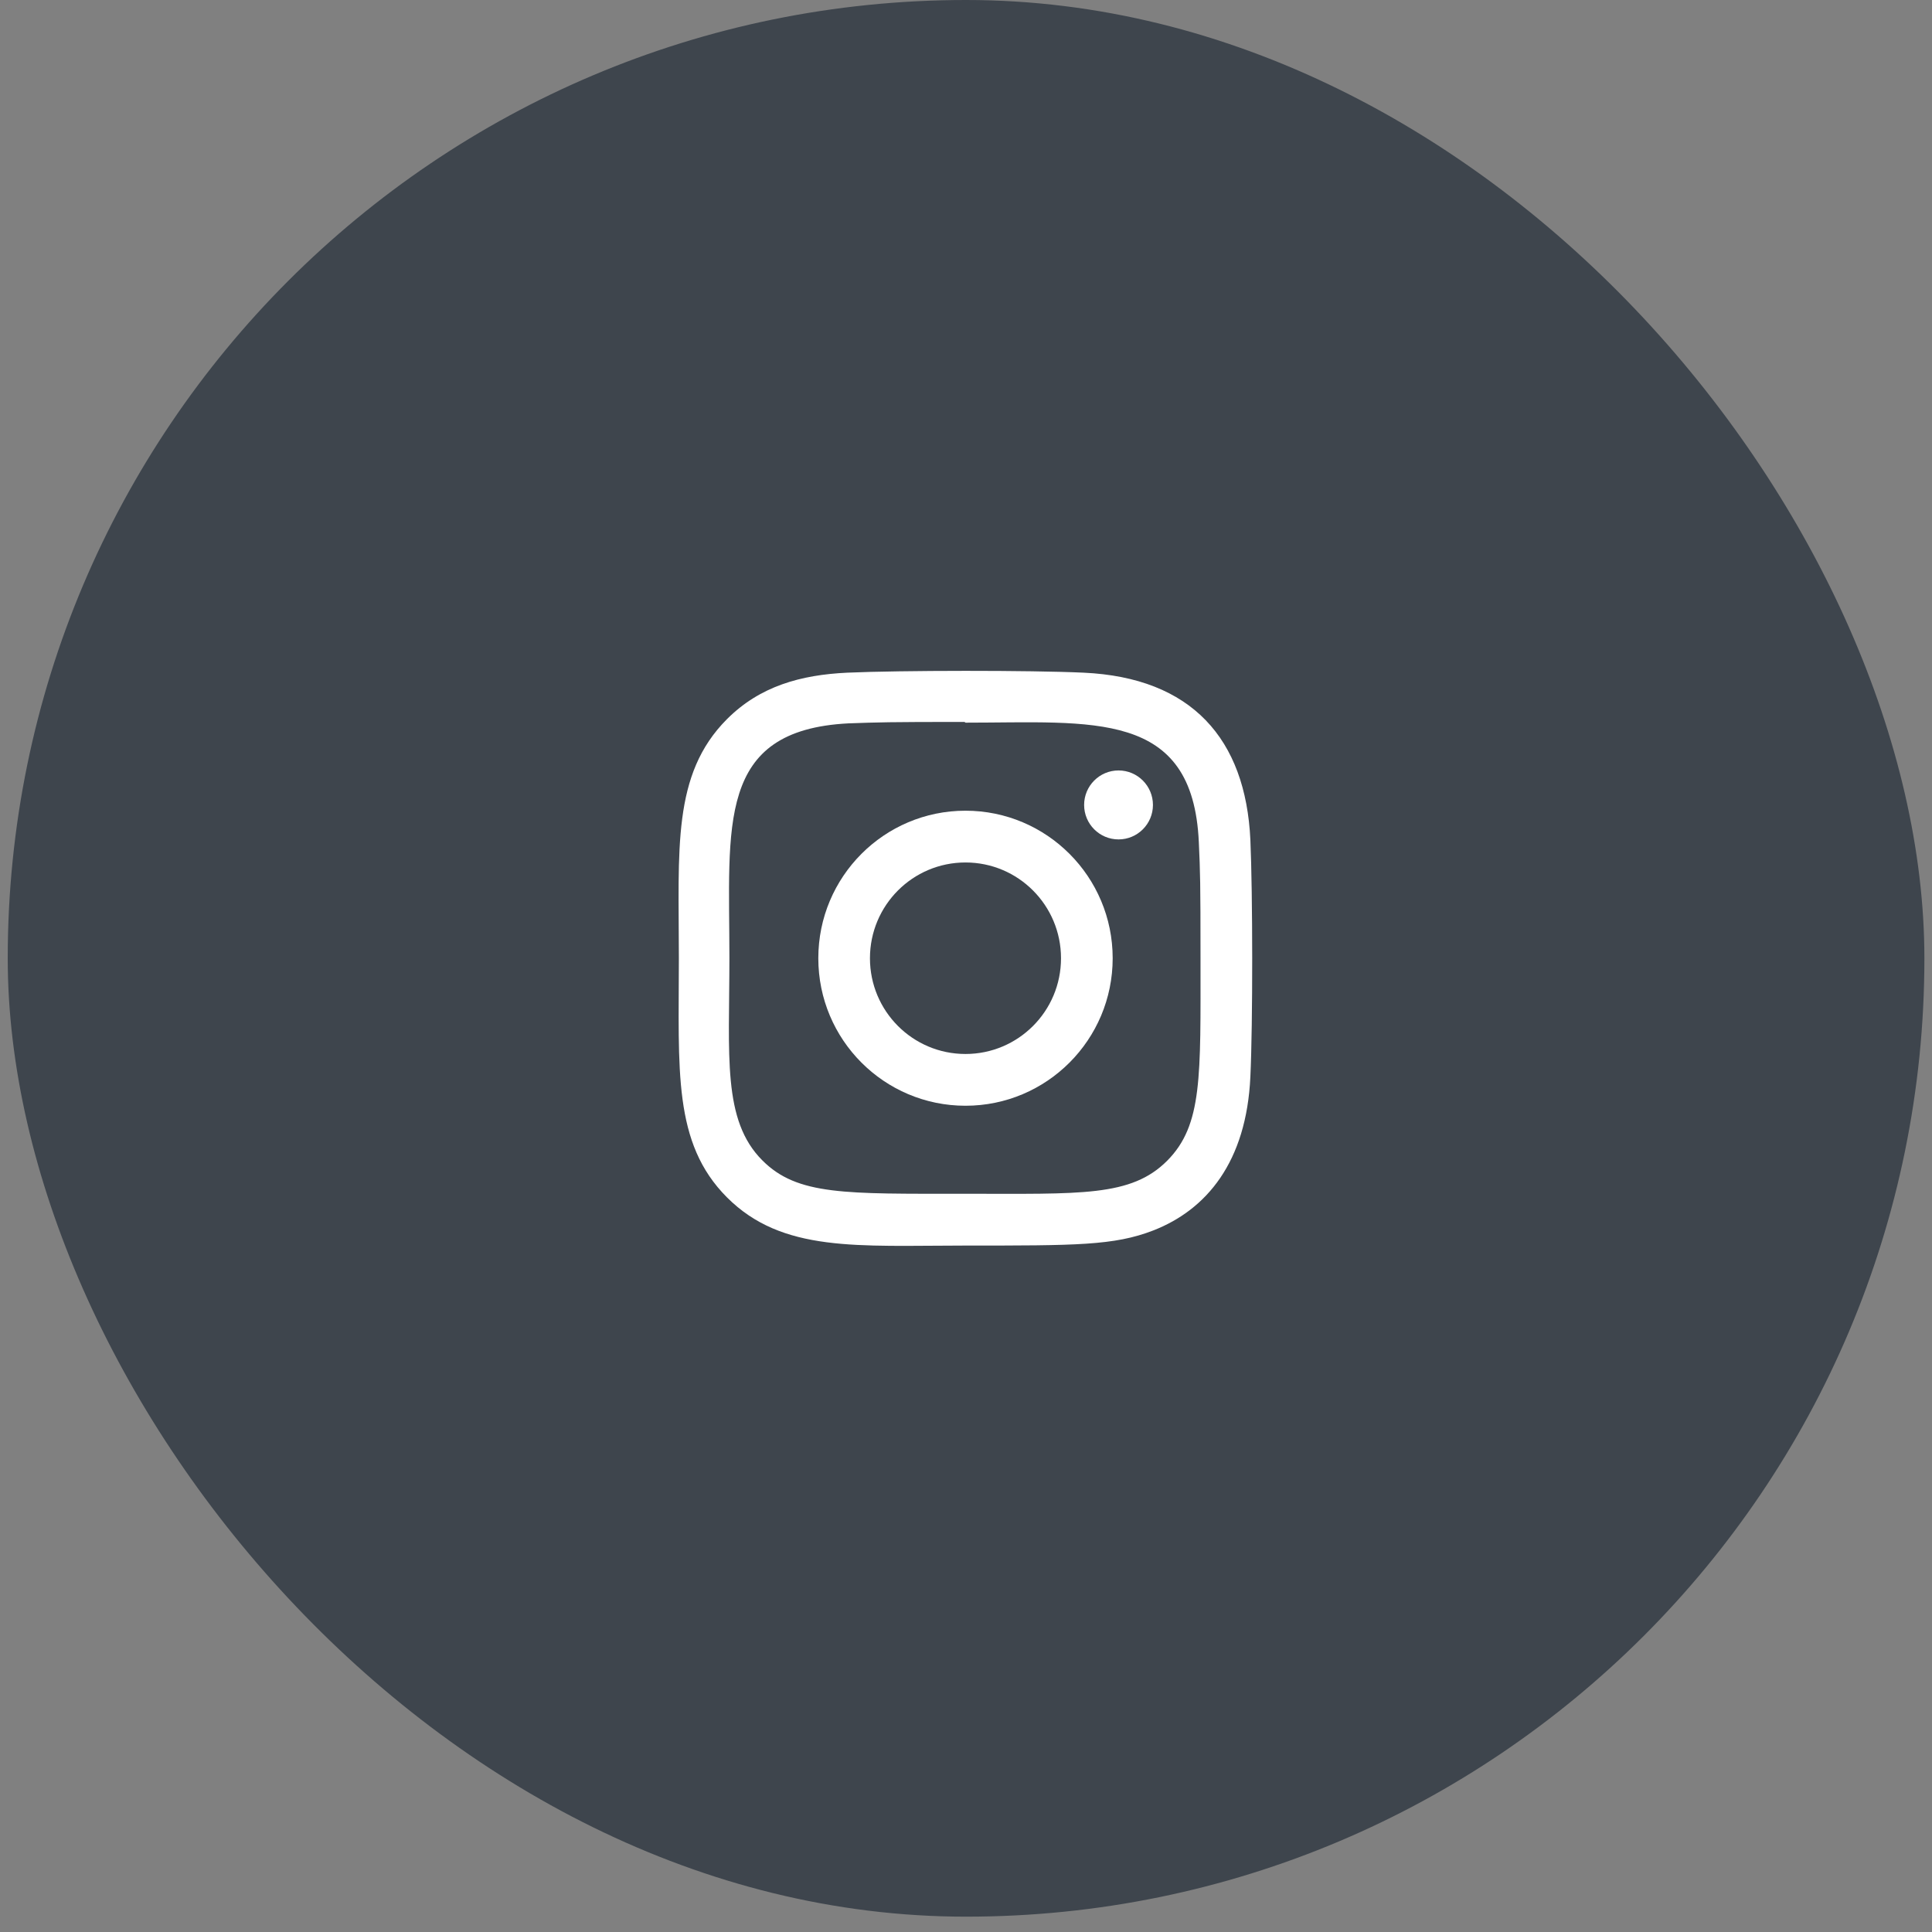
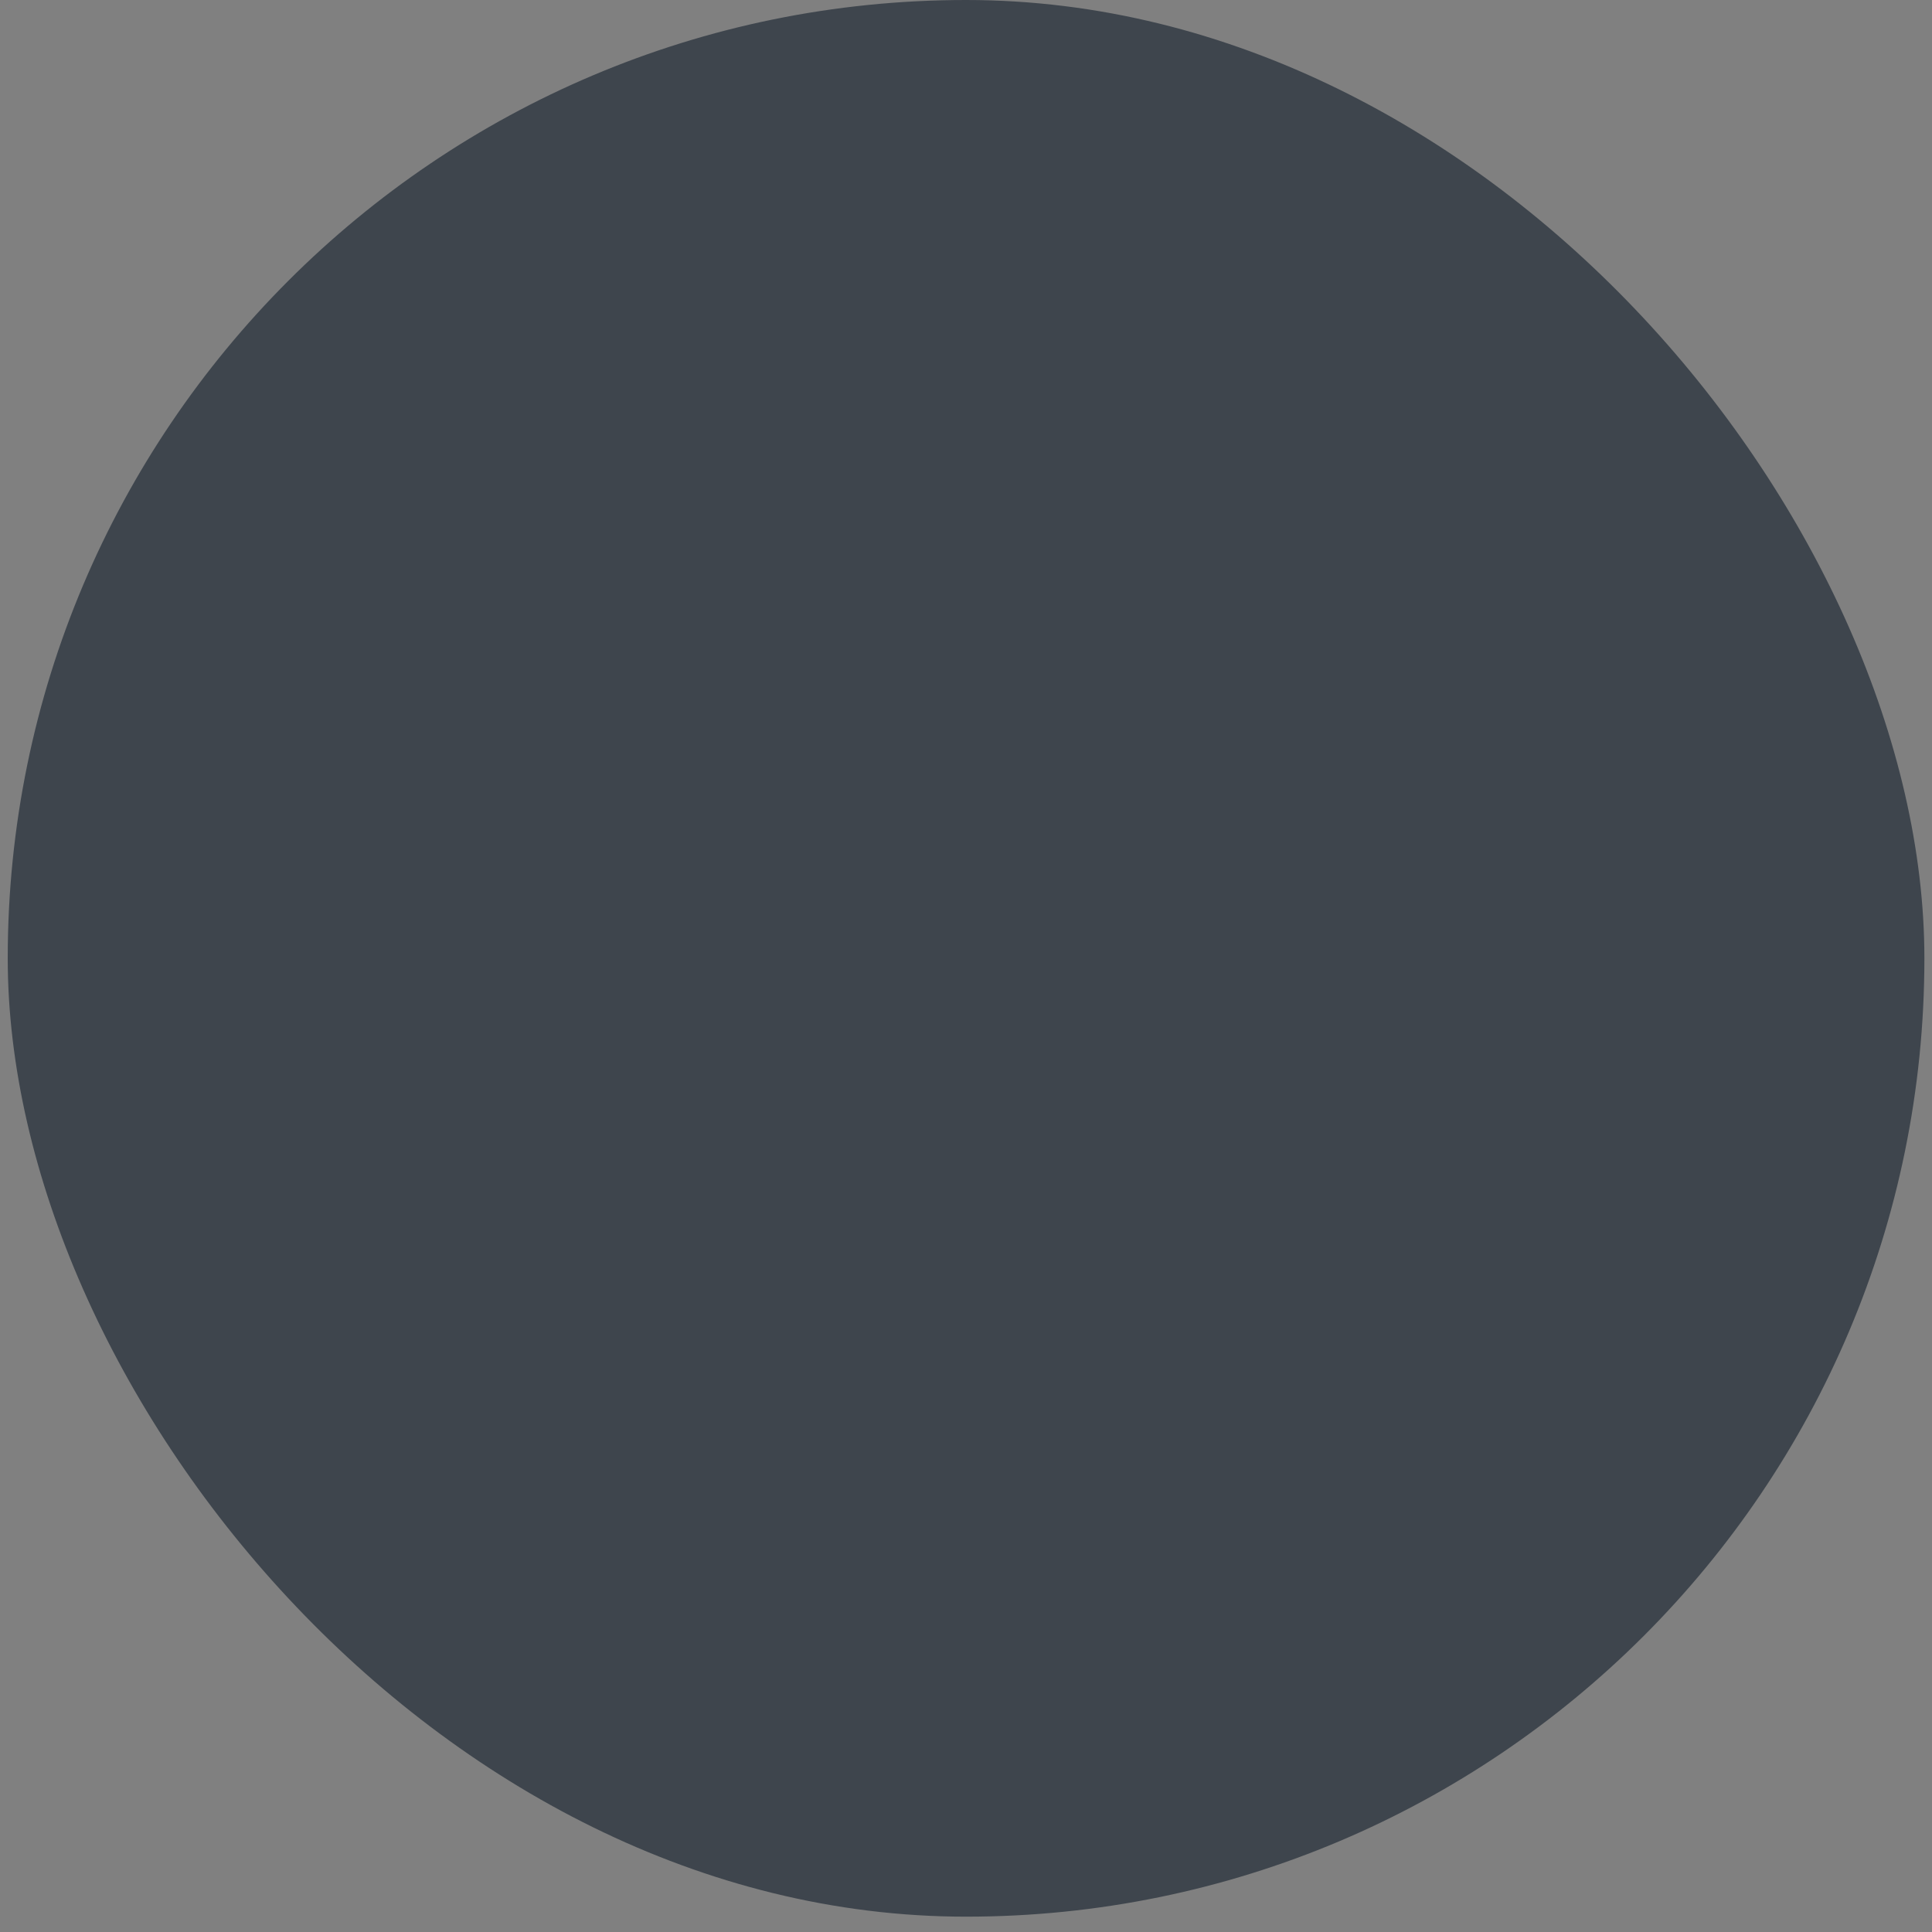
<svg xmlns="http://www.w3.org/2000/svg" width="63" height="63" viewBox="0 0 63 63" fill="none">
  <rect x="0" y="0" width="63" height="63" fill="#808080" stroke="none" />
  <rect x="0.252" width="62.5" height="62.5" rx="31.25" fill="#3E454D" />
  <g clip-path="url(#clip0_724_266)">
-     <path d="M31.483 26.436C28.831 26.436 26.684 28.59 26.684 31.247C26.684 33.905 28.833 36.057 31.483 36.057C34.135 36.057 36.283 33.903 36.283 31.247C36.283 28.588 34.133 26.436 31.483 26.436ZM31.483 34.369C29.761 34.369 28.368 32.971 28.368 31.247C28.368 29.521 29.762 28.124 31.483 28.124C33.204 28.124 34.598 29.521 34.598 31.247C34.599 32.971 33.205 34.369 31.483 34.369Z" fill="white" />
    <path d="M35.336 21.935C33.615 21.854 29.353 21.858 27.63 21.935C26.117 22.006 24.782 22.372 23.705 23.451C21.907 25.254 22.137 27.684 22.137 31.247C22.137 34.894 21.934 37.268 23.705 39.044C25.511 40.853 27.97 40.616 31.483 40.616C35.087 40.616 36.331 40.618 37.605 40.124C39.338 39.45 40.646 37.897 40.773 35.109C40.855 33.383 40.85 29.111 40.773 27.385C40.619 24.093 38.857 22.097 35.336 21.935ZM38.06 37.85C36.881 39.032 35.245 38.927 31.46 38.927C27.563 38.927 26.001 38.985 24.86 37.839C23.547 36.529 23.785 34.425 23.785 31.235C23.785 26.919 23.343 23.81 27.665 23.588C28.658 23.553 28.95 23.541 31.45 23.541L31.485 23.565C35.638 23.565 38.897 23.129 39.092 27.46C39.137 28.448 39.147 28.745 39.147 31.247C39.146 35.108 39.219 36.683 38.06 37.85Z" fill="white" />
    <path d="M36.474 27.372C37.093 27.372 37.596 26.869 37.596 26.248C37.596 25.627 37.093 25.123 36.474 25.123C35.854 25.123 35.352 25.627 35.352 26.248C35.352 26.869 35.854 27.372 36.474 27.372Z" fill="white" />
  </g>
  <defs>
    <clipPath id="clip0_724_266">
-       <rect width="18.706" height="18.75" fill="white" transform="translate(22.127 21.875)" />
-     </clipPath>
+       </clipPath>
  </defs>
</svg>